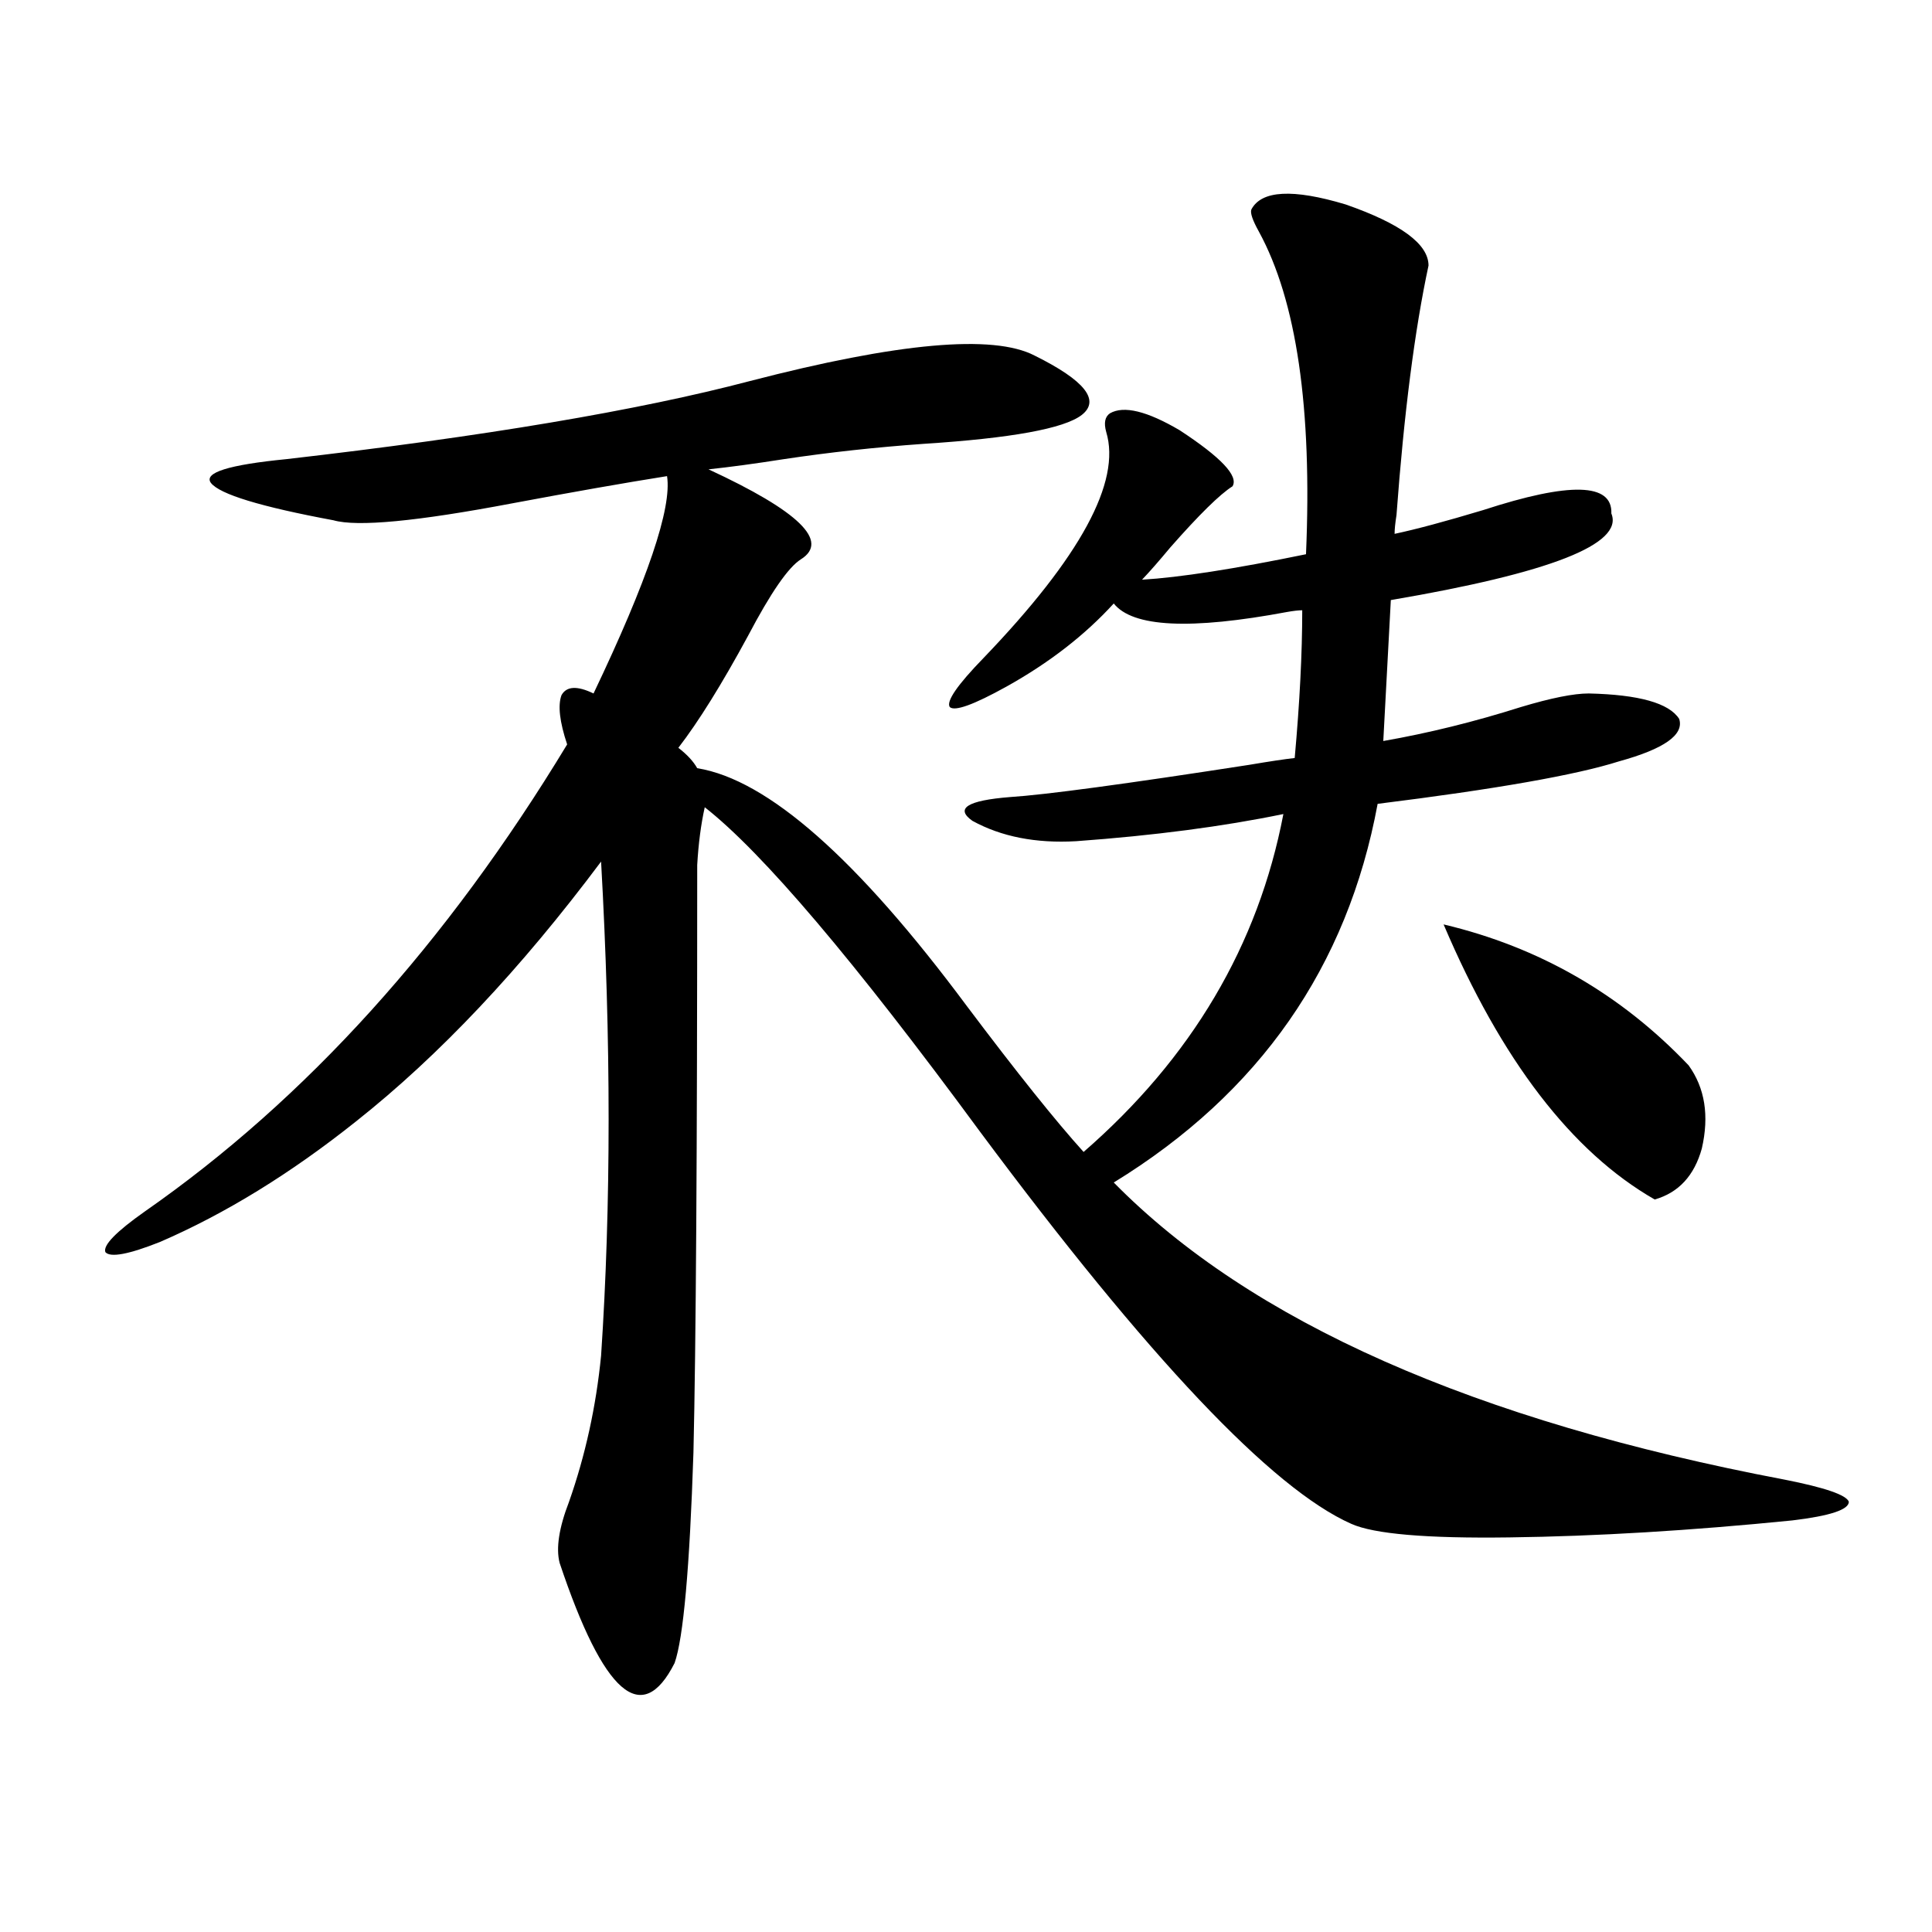
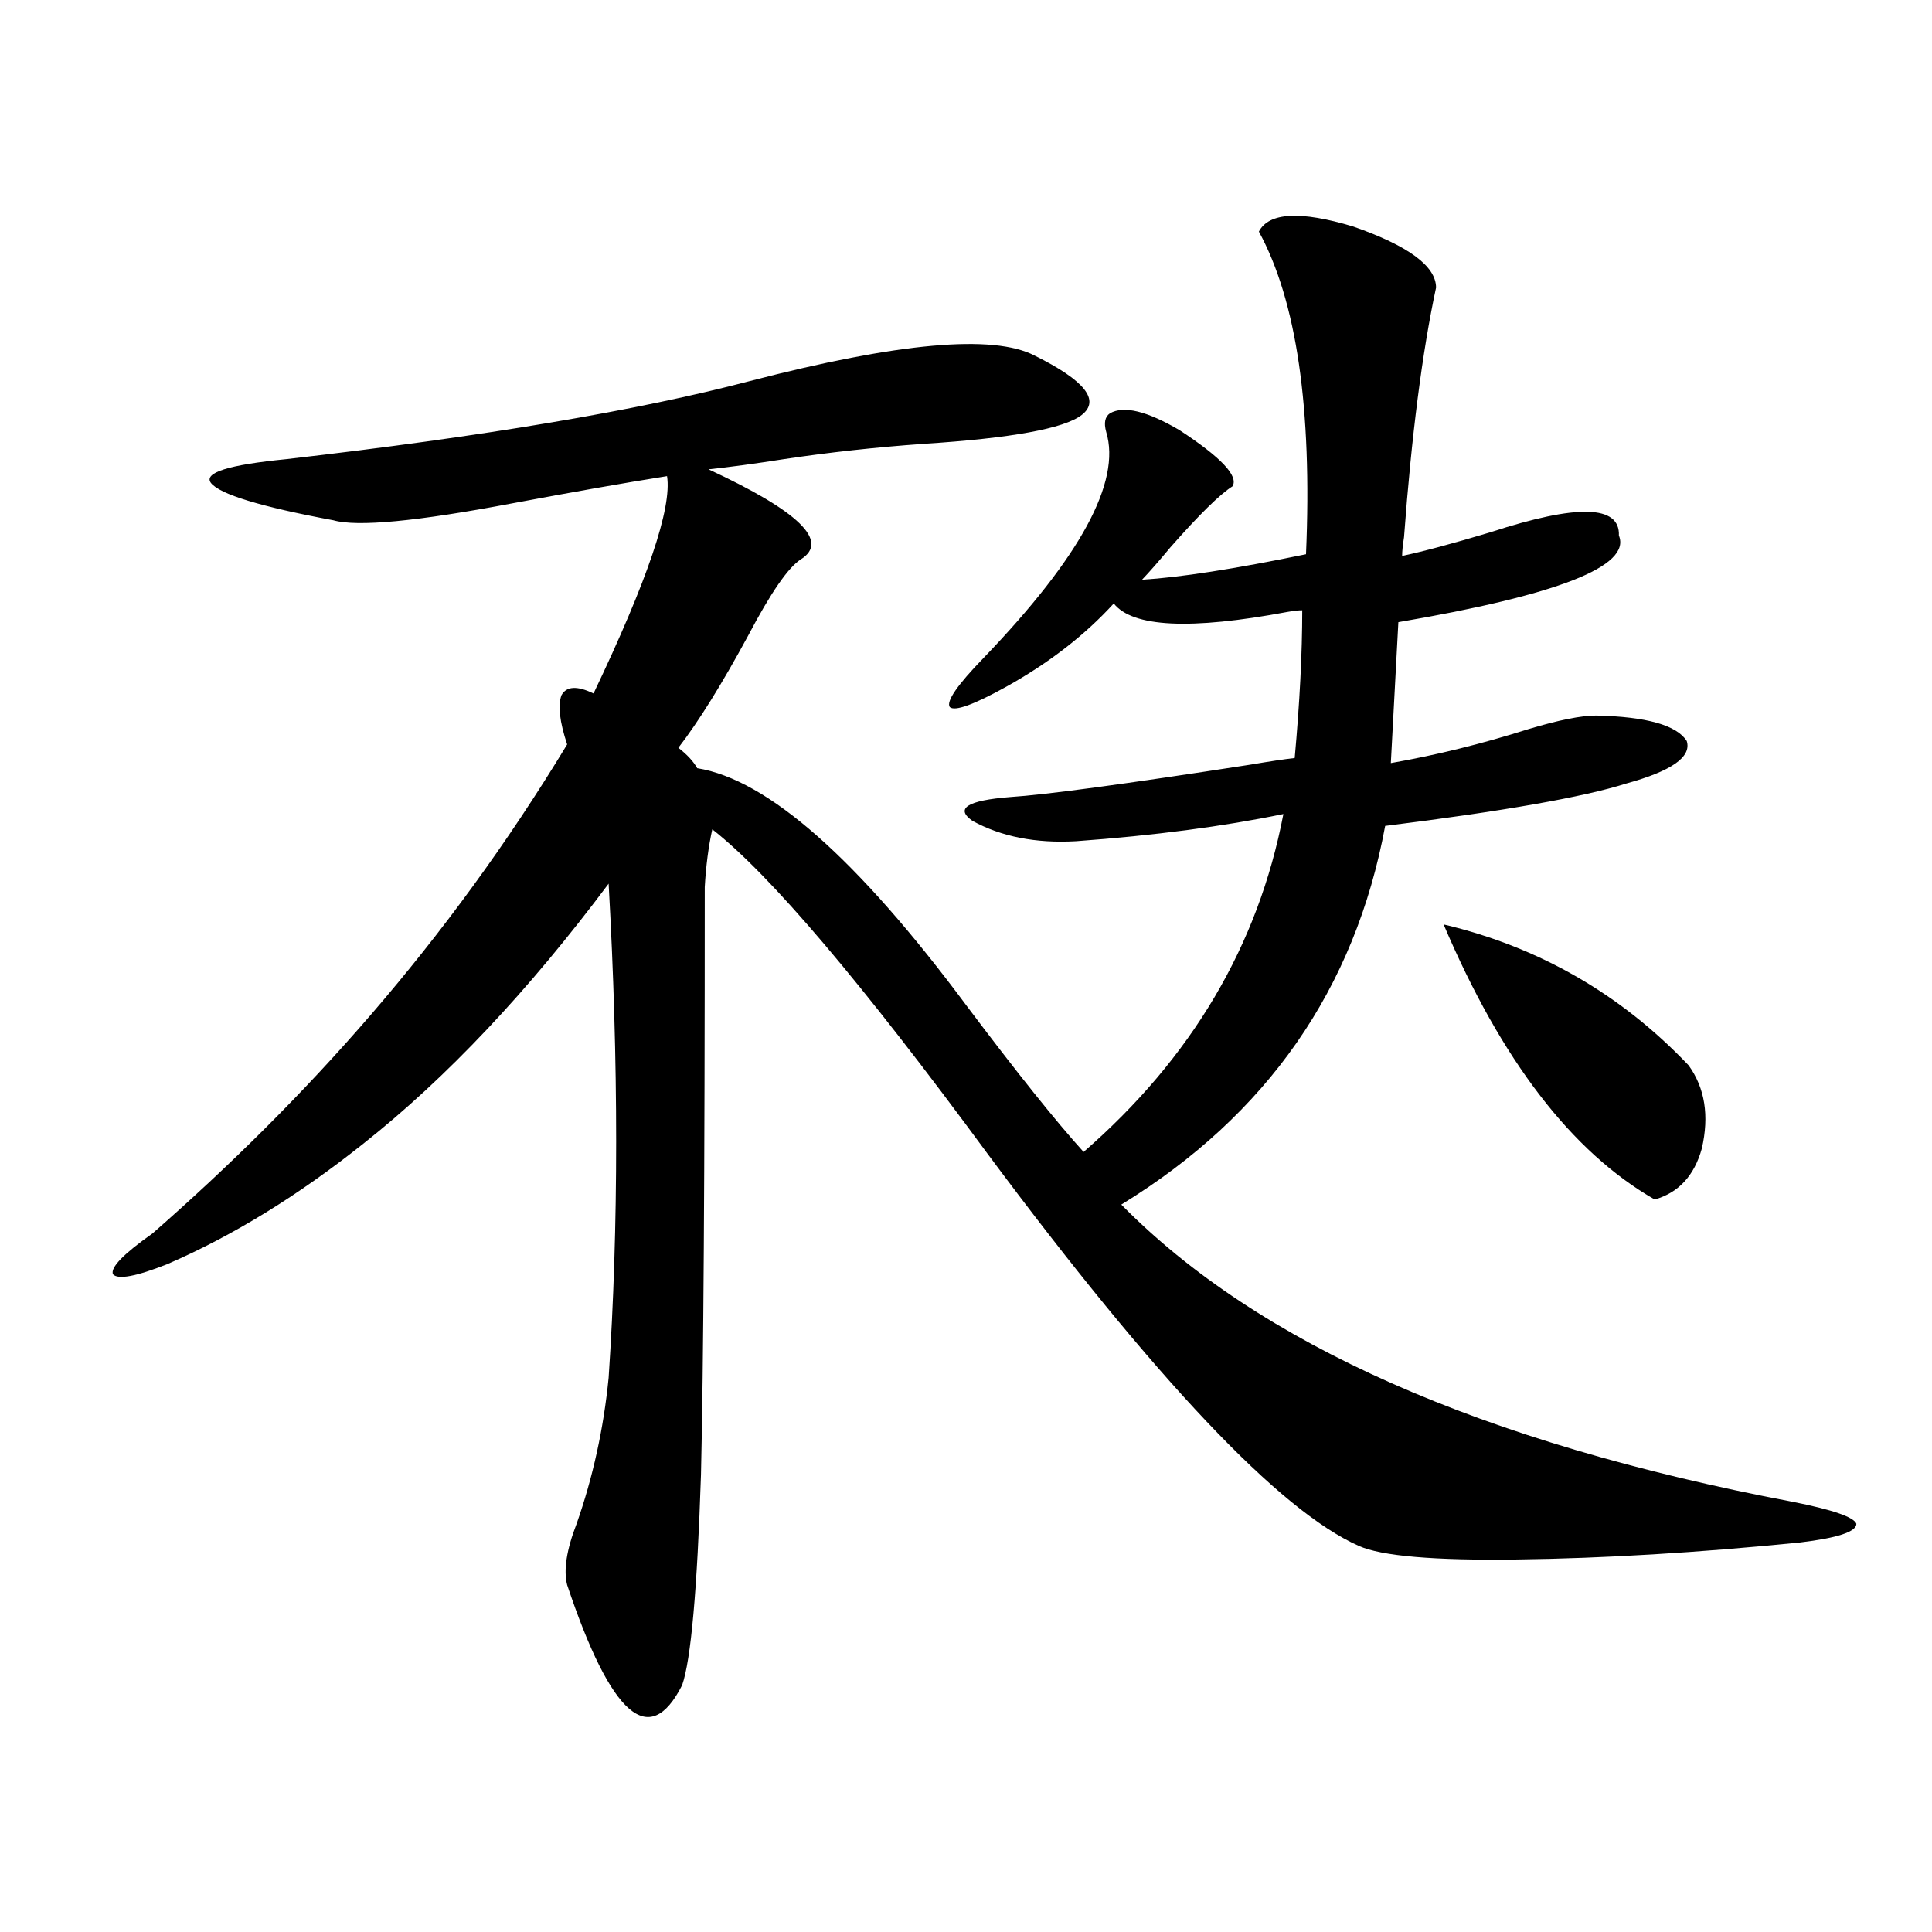
<svg xmlns="http://www.w3.org/2000/svg" version="1.1" id="图层_1" x="0px" y="0px" width="1000px" height="1000px" viewBox="0 0 1000 1000" enable-background="new 0 0 1000 1000" xml:space="preserve">
-   <path d="M535.499,184.039c26.006,12.895,34.146,23.153,24.39,30.762c-9.115,7.031-36.432,12.016-81.949,14.941  c-24.725,1.758-48.779,4.395-72.193,7.91c-14.969,2.348-27.972,4.105-39.023,5.273c46.828,21.684,62.758,37.216,47.804,46.582  c-6.509,4.106-15.609,17.29-27.316,39.551c-13.658,25.2-25.7,44.536-36.097,58.008c4.543,3.516,7.805,7.031,9.756,10.547  c36.417,5.864,82.925,46.884,139.509,123.047c26.006,34.579,46.173,59.766,60.486,75.586  c55.929-48.628,90.395-106.925,103.412-174.902c-31.219,6.454-66.995,11.138-107.314,14.063  c-20.822,1.181-38.703-2.335-53.657-10.547c-9.115-6.44-2.606-10.547,19.512-12.305c18.201-1.167,59.511-6.729,123.899-16.699  c10.396-1.758,18.201-2.925,23.414-3.516c2.592-28.702,3.902-54.19,3.902-76.465c-1.951,0-4.558,0.302-7.805,0.879  c-50.09,9.38-79.998,7.91-89.754-4.395c-14.969,16.411-33.505,30.762-55.608,43.066c-16.92,9.38-26.676,12.896-29.268,10.547  c-1.951-2.925,3.902-11.426,17.561-25.488c50.075-52.144,71.218-91.104,63.413-116.895c-1.311-4.684-0.655-7.91,1.951-9.668  c7.149-4.093,19.177-1.168,36.097,8.789c21.463,14.063,30.563,23.73,27.316,29.004c-6.509,4.105-17.24,14.652-32.194,31.641  c-5.854,7.031-10.731,12.606-14.634,16.699c19.512-1.167,47.804-5.562,84.876-13.184c3.247-75.586-4.878-131.246-24.39-166.992  c-3.262-5.851-4.558-9.668-3.902-11.426c5.198-9.957,21.463-10.836,48.779-2.637c28.612,9.97,42.926,20.517,42.926,31.641  c-7.164,33.398-12.683,76.465-16.585,129.199c-0.655,4.106-0.976,7.333-0.976,9.668c11.052-2.335,26.341-6.44,45.853-12.305  c44.877-14.64,66.98-14.063,66.34,1.758c6.494,15.82-31.554,30.762-114.144,44.824l-3.902,72.949  c23.414-4.093,47.148-9.956,71.218-17.578c15.609-4.683,27.316-7.031,35.121-7.031c26.006,0.591,41.615,4.985,46.828,13.184  c2.592,8.212-7.805,15.532-31.219,21.973c-22.118,7.031-63.748,14.364-124.875,21.973  c-15.609,84.375-61.142,149.716-136.582,195.996c70.883,72.07,186.657,123.349,347.309,153.809  c20.808,4.106,31.859,7.91,33.17,11.426c0,4.106-9.756,7.333-29.268,9.668c-52.682,5.273-101.461,8.212-146.338,8.789  c-42.926,0.591-70.242-1.758-81.949-7.031c-40.975-18.155-105.043-85.831-192.19-203.027  c-65.044-88.468-112.527-144.429-142.436-167.871c-1.951,8.789-3.262,18.759-3.902,29.883c0,147.656-0.655,249.032-1.951,304.102  c-1.951,59.766-5.213,96.089-9.756,108.984c-16.92,33.398-36.752,16.108-59.511-51.855c-1.951-7.608-0.335-18.155,4.878-31.641  c8.445-24.019,13.979-49.219,16.585-75.586c5.198-77.921,5.198-163.175,0-255.762c-41.63,55.673-83.9,100.497-126.826,134.473  c-33.825,26.958-67.65,47.763-101.461,62.402c-16.265,6.454-25.7,8.212-28.292,5.273c-1.311-3.516,5.519-10.547,20.487-21.094  C158.268,569,231.116,488.442,293.554,385.309c-3.902-11.714-4.878-20.215-2.927-25.488c2.592-4.683,8.125-4.972,16.585-0.879  c27.957-58.585,40.64-96.09,38.048-112.5c-22.118,3.516-48.779,8.212-79.998,14.063c-49.435,9.38-80.333,12.305-92.681,8.789  c-37.728-7.031-58.87-13.473-63.413-19.336c-3.902-5.273,9.101-9.366,39.023-12.305c102.102-11.715,182.1-25.187,239.994-40.43  C464.922,177.31,514.036,172.915,535.499,184.039z M747.201,478.473c49.42,11.728,91.705,36.035,126.826,72.949  c8.445,11.728,10.731,26.079,6.829,43.066c-3.902,14.063-12.042,22.852-24.39,26.367  C813.541,596.246,777.109,548.785,747.201,478.473z" />
+   <path d="M535.499,184.039c26.006,12.895,34.146,23.153,24.39,30.762c-9.115,7.031-36.432,12.016-81.949,14.941  c-24.725,1.758-48.779,4.395-72.193,7.91c-14.969,2.348-27.972,4.105-39.023,5.273c46.828,21.684,62.758,37.216,47.804,46.582  c-6.509,4.106-15.609,17.29-27.316,39.551c-13.658,25.2-25.7,44.536-36.097,58.008c4.543,3.516,7.805,7.031,9.756,10.547  c36.417,5.864,82.925,46.884,139.509,123.047c26.006,34.579,46.173,59.766,60.486,75.586  c55.929-48.628,90.395-106.925,103.412-174.902c-31.219,6.454-66.995,11.138-107.314,14.063  c-20.822,1.181-38.703-2.335-53.657-10.547c-9.115-6.44-2.606-10.547,19.512-12.305c18.201-1.167,59.511-6.729,123.899-16.699  c10.396-1.758,18.201-2.925,23.414-3.516c2.592-28.702,3.902-54.19,3.902-76.465c-1.951,0-4.558,0.302-7.805,0.879  c-50.09,9.38-79.998,7.91-89.754-4.395c-14.969,16.411-33.505,30.762-55.608,43.066c-16.92,9.38-26.676,12.896-29.268,10.547  c-1.951-2.925,3.902-11.426,17.561-25.488c50.075-52.144,71.218-91.104,63.413-116.895c-1.311-4.684-0.655-7.91,1.951-9.668  c7.149-4.093,19.177-1.168,36.097,8.789c21.463,14.063,30.563,23.73,27.316,29.004c-6.509,4.105-17.24,14.652-32.194,31.641  c-5.854,7.031-10.731,12.606-14.634,16.699c19.512-1.167,47.804-5.562,84.876-13.184c3.247-75.586-4.878-131.246-24.39-166.992  c5.198-9.957,21.463-10.836,48.779-2.637c28.612,9.97,42.926,20.517,42.926,31.641  c-7.164,33.398-12.683,76.465-16.585,129.199c-0.655,4.106-0.976,7.333-0.976,9.668c11.052-2.335,26.341-6.44,45.853-12.305  c44.877-14.64,66.98-14.063,66.34,1.758c6.494,15.82-31.554,30.762-114.144,44.824l-3.902,72.949  c23.414-4.093,47.148-9.956,71.218-17.578c15.609-4.683,27.316-7.031,35.121-7.031c26.006,0.591,41.615,4.985,46.828,13.184  c2.592,8.212-7.805,15.532-31.219,21.973c-22.118,7.031-63.748,14.364-124.875,21.973  c-15.609,84.375-61.142,149.716-136.582,195.996c70.883,72.07,186.657,123.349,347.309,153.809  c20.808,4.106,31.859,7.91,33.17,11.426c0,4.106-9.756,7.333-29.268,9.668c-52.682,5.273-101.461,8.212-146.338,8.789  c-42.926,0.591-70.242-1.758-81.949-7.031c-40.975-18.155-105.043-85.831-192.19-203.027  c-65.044-88.468-112.527-144.429-142.436-167.871c-1.951,8.789-3.262,18.759-3.902,29.883c0,147.656-0.655,249.032-1.951,304.102  c-1.951,59.766-5.213,96.089-9.756,108.984c-16.92,33.398-36.752,16.108-59.511-51.855c-1.951-7.608-0.335-18.155,4.878-31.641  c8.445-24.019,13.979-49.219,16.585-75.586c5.198-77.921,5.198-163.175,0-255.762c-41.63,55.673-83.9,100.497-126.826,134.473  c-33.825,26.958-67.65,47.763-101.461,62.402c-16.265,6.454-25.7,8.212-28.292,5.273c-1.311-3.516,5.519-10.547,20.487-21.094  C158.268,569,231.116,488.442,293.554,385.309c-3.902-11.714-4.878-20.215-2.927-25.488c2.592-4.683,8.125-4.972,16.585-0.879  c27.957-58.585,40.64-96.09,38.048-112.5c-22.118,3.516-48.779,8.212-79.998,14.063c-49.435,9.38-80.333,12.305-92.681,8.789  c-37.728-7.031-58.87-13.473-63.413-19.336c-3.902-5.273,9.101-9.366,39.023-12.305c102.102-11.715,182.1-25.187,239.994-40.43  C464.922,177.31,514.036,172.915,535.499,184.039z M747.201,478.473c49.42,11.728,91.705,36.035,126.826,72.949  c8.445,11.728,10.731,26.079,6.829,43.066c-3.902,14.063-12.042,22.852-24.39,26.367  C813.541,596.246,777.109,548.785,747.201,478.473z" />
</svg>